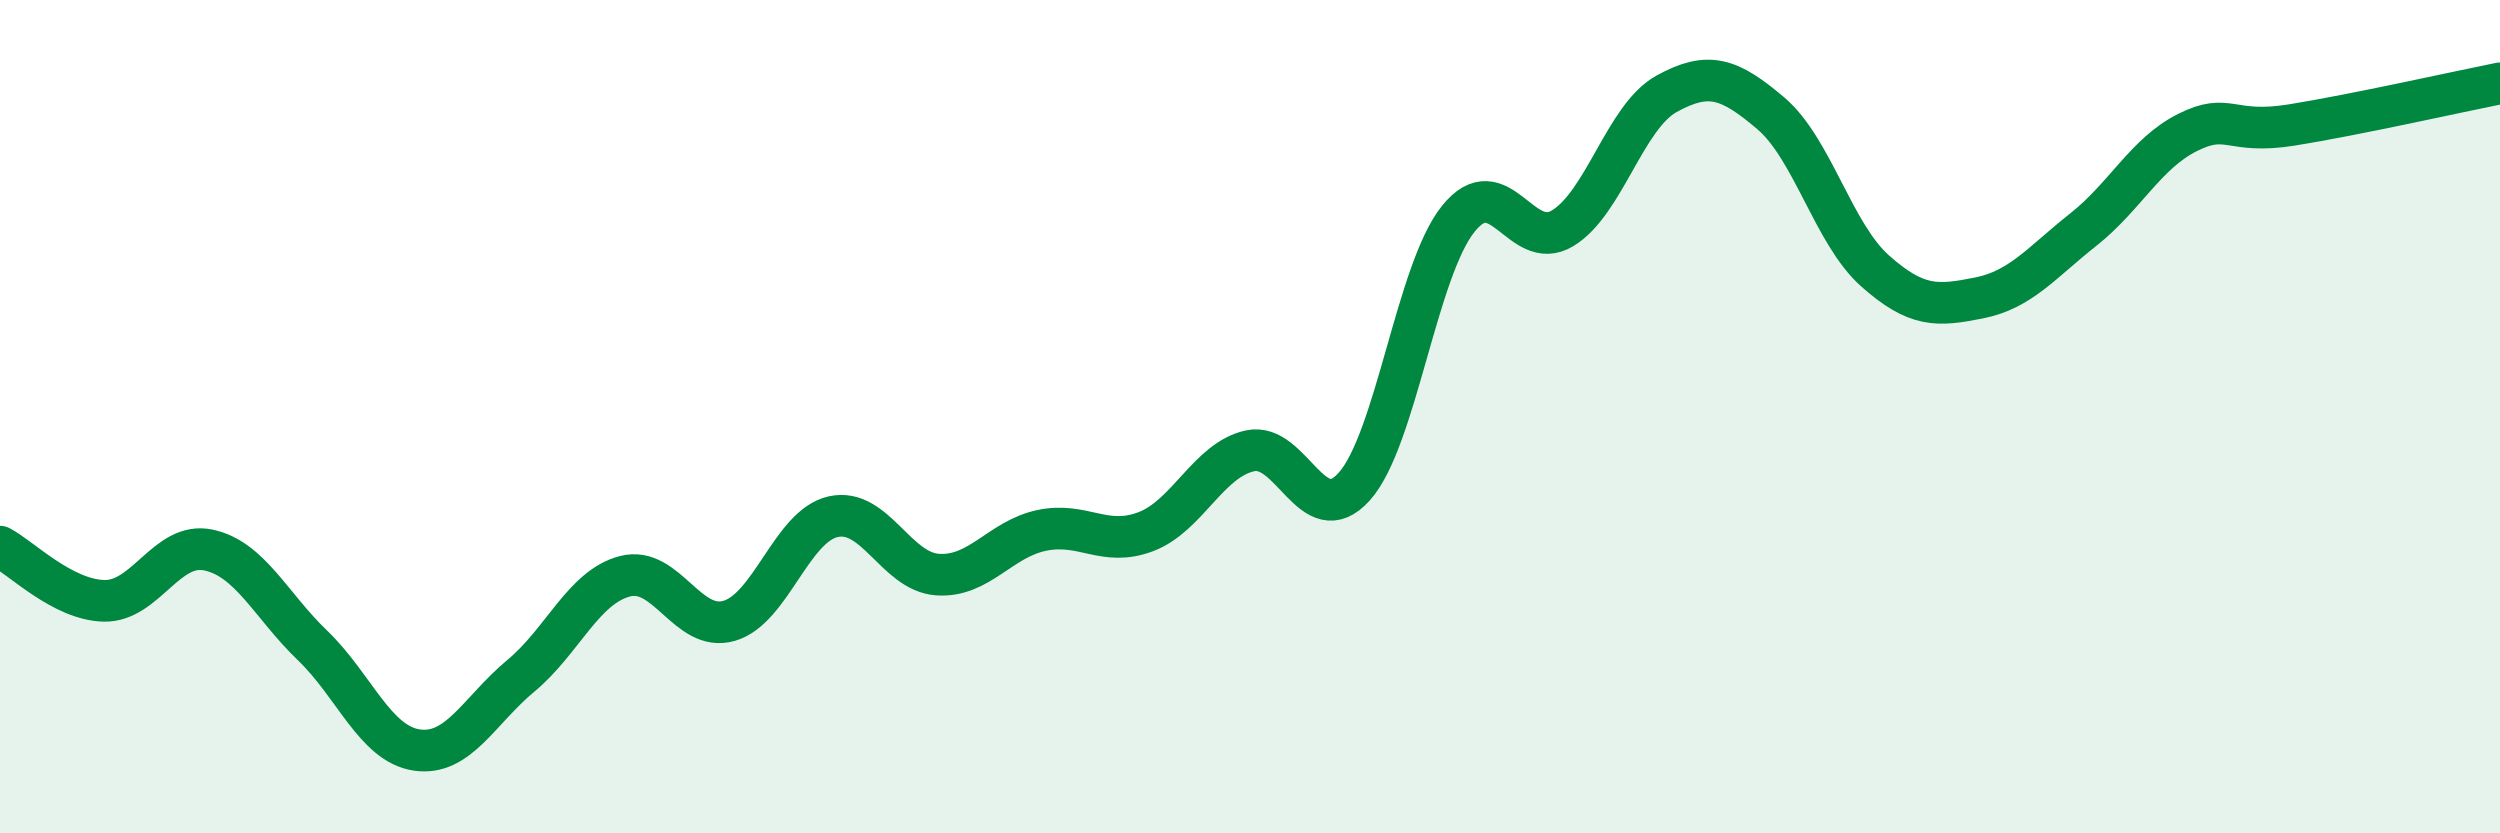
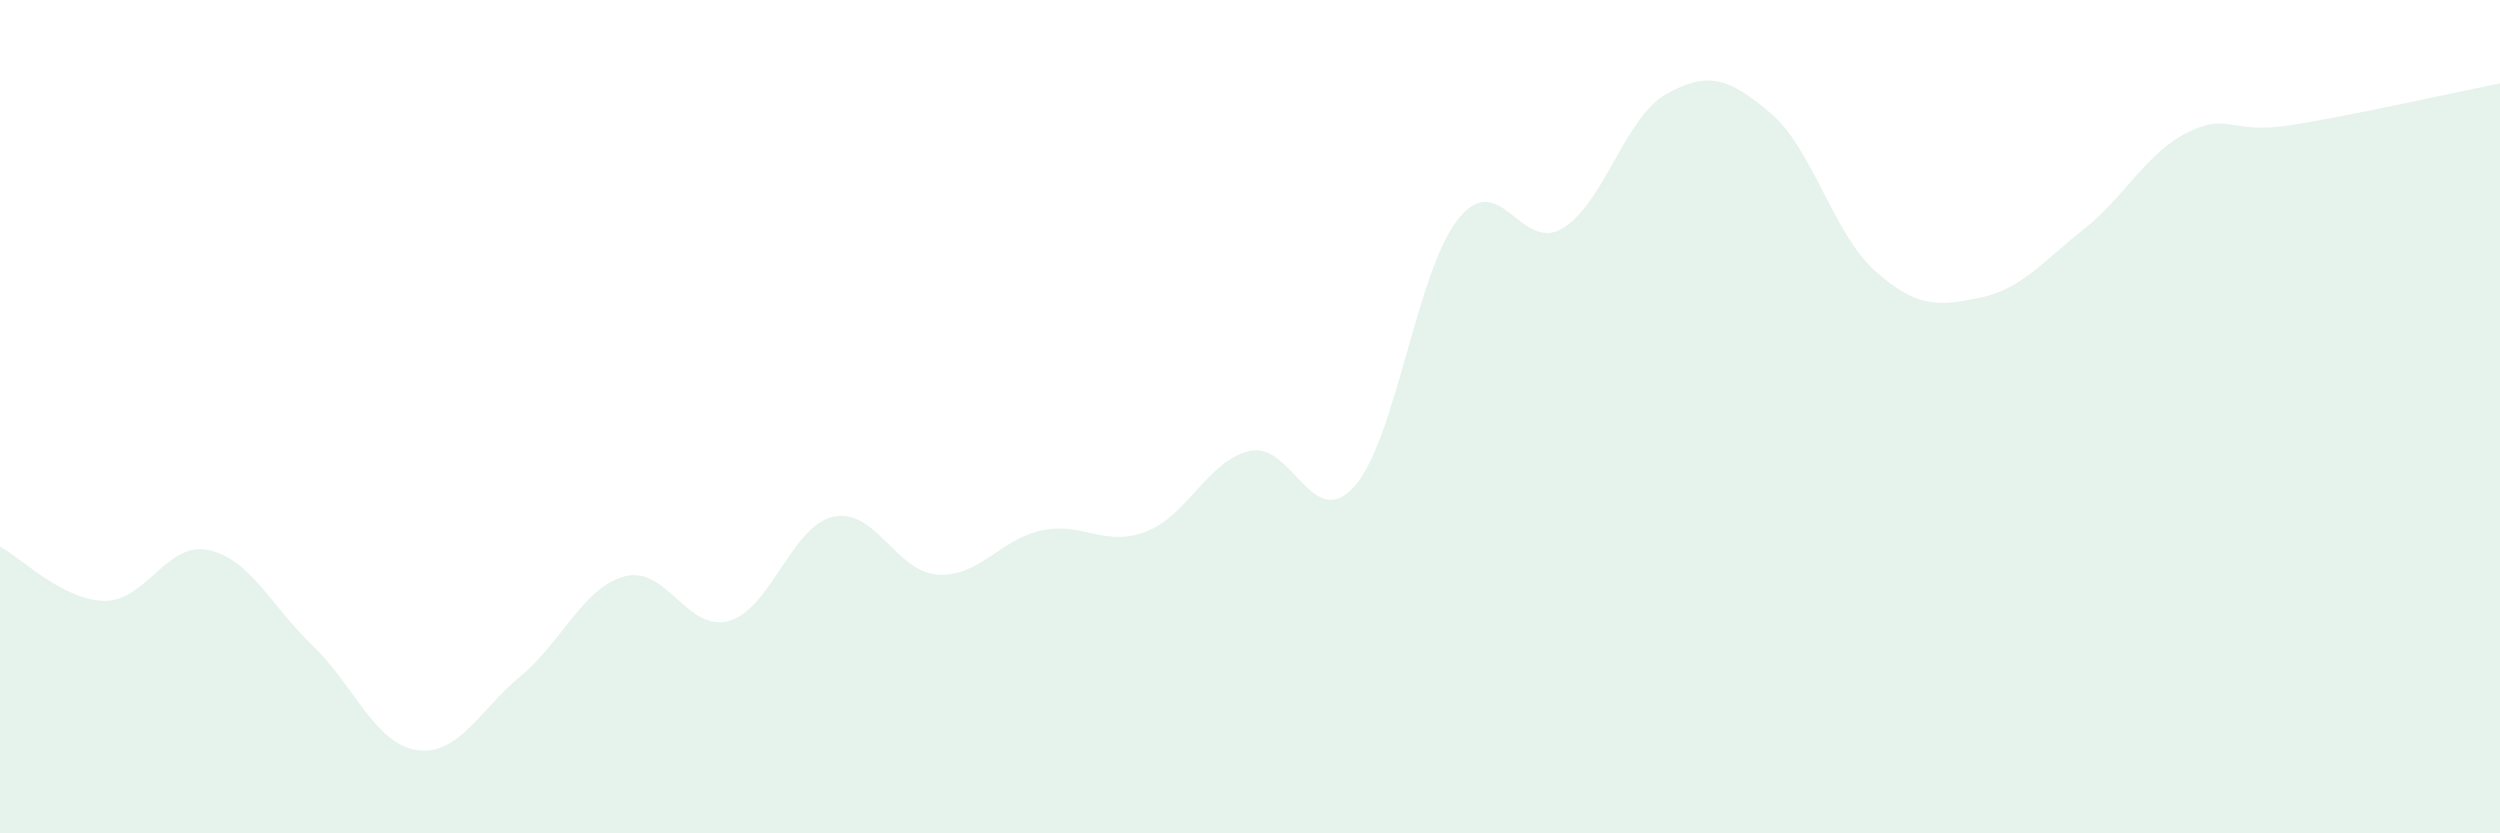
<svg xmlns="http://www.w3.org/2000/svg" width="60" height="20" viewBox="0 0 60 20">
  <path d="M 0,13.12 C 0.5,13.38 1.5,14.4 2.5,14.42 C 3.5,14.44 4,12.99 5,13.2 C 6,13.41 6.5,14.53 7.5,15.49 C 8.5,16.45 9,17.85 10,18 C 11,18.15 11.5,17.05 12.5,16.22 C 13.5,15.39 14,14.09 15,13.83 C 16,13.57 16.5,15.19 17.5,14.9 C 18.5,14.61 19,12.62 20,12.4 C 21,12.18 21.5,13.72 22.5,13.79 C 23.5,13.86 24,12.94 25,12.73 C 26,12.52 26.5,13.14 27.5,12.76 C 28.5,12.38 29,11.04 30,10.82 C 31,10.6 31.5,12.79 32.5,11.68 C 33.5,10.57 34,6.49 35,5.25 C 36,4.01 36.5,6.08 37.5,5.48 C 38.5,4.88 39,2.8 40,2.25 C 41,1.7 41.5,1.87 42.5,2.72 C 43.5,3.57 44,5.61 45,6.5 C 46,7.39 46.5,7.35 47.5,7.15 C 48.5,6.95 49,6.3 50,5.51 C 51,4.72 51.5,3.68 52.5,3.18 C 53.5,2.68 53.5,3.24 55,3 C 56.5,2.76 59,2.2 60,2L60 20L0 20Z" fill="#008740" opacity="0.1" stroke-linecap="round" stroke-linejoin="round" />
-   <path d="M 0,13.12 C 0.5,13.38 1.5,14.4 2.5,14.42 C 3.5,14.44 4,12.99 5,13.2 C 6,13.41 6.5,14.53 7.5,15.49 C 8.5,16.45 9,17.85 10,18 C 11,18.15 11.5,17.05 12.5,16.22 C 13.5,15.39 14,14.09 15,13.83 C 16,13.57 16.5,15.19 17.5,14.9 C 18.5,14.61 19,12.62 20,12.4 C 21,12.18 21.5,13.72 22.5,13.79 C 23.5,13.86 24,12.94 25,12.73 C 26,12.52 26.5,13.14 27.5,12.76 C 28.5,12.38 29,11.04 30,10.82 C 31,10.6 31.5,12.79 32.5,11.68 C 33.5,10.57 34,6.49 35,5.25 C 36,4.01 36.5,6.08 37.5,5.48 C 38.5,4.88 39,2.8 40,2.25 C 41,1.7 41.5,1.87 42.5,2.72 C 43.5,3.57 44,5.61 45,6.5 C 46,7.39 46.5,7.35 47.5,7.15 C 48.5,6.95 49,6.3 50,5.51 C 51,4.72 51.5,3.68 52.5,3.18 C 53.5,2.68 53.5,3.24 55,3 C 56.5,2.76 59,2.2 60,2" stroke="#008740" stroke-width="1" fill="none" stroke-linecap="round" stroke-linejoin="round" />
</svg>